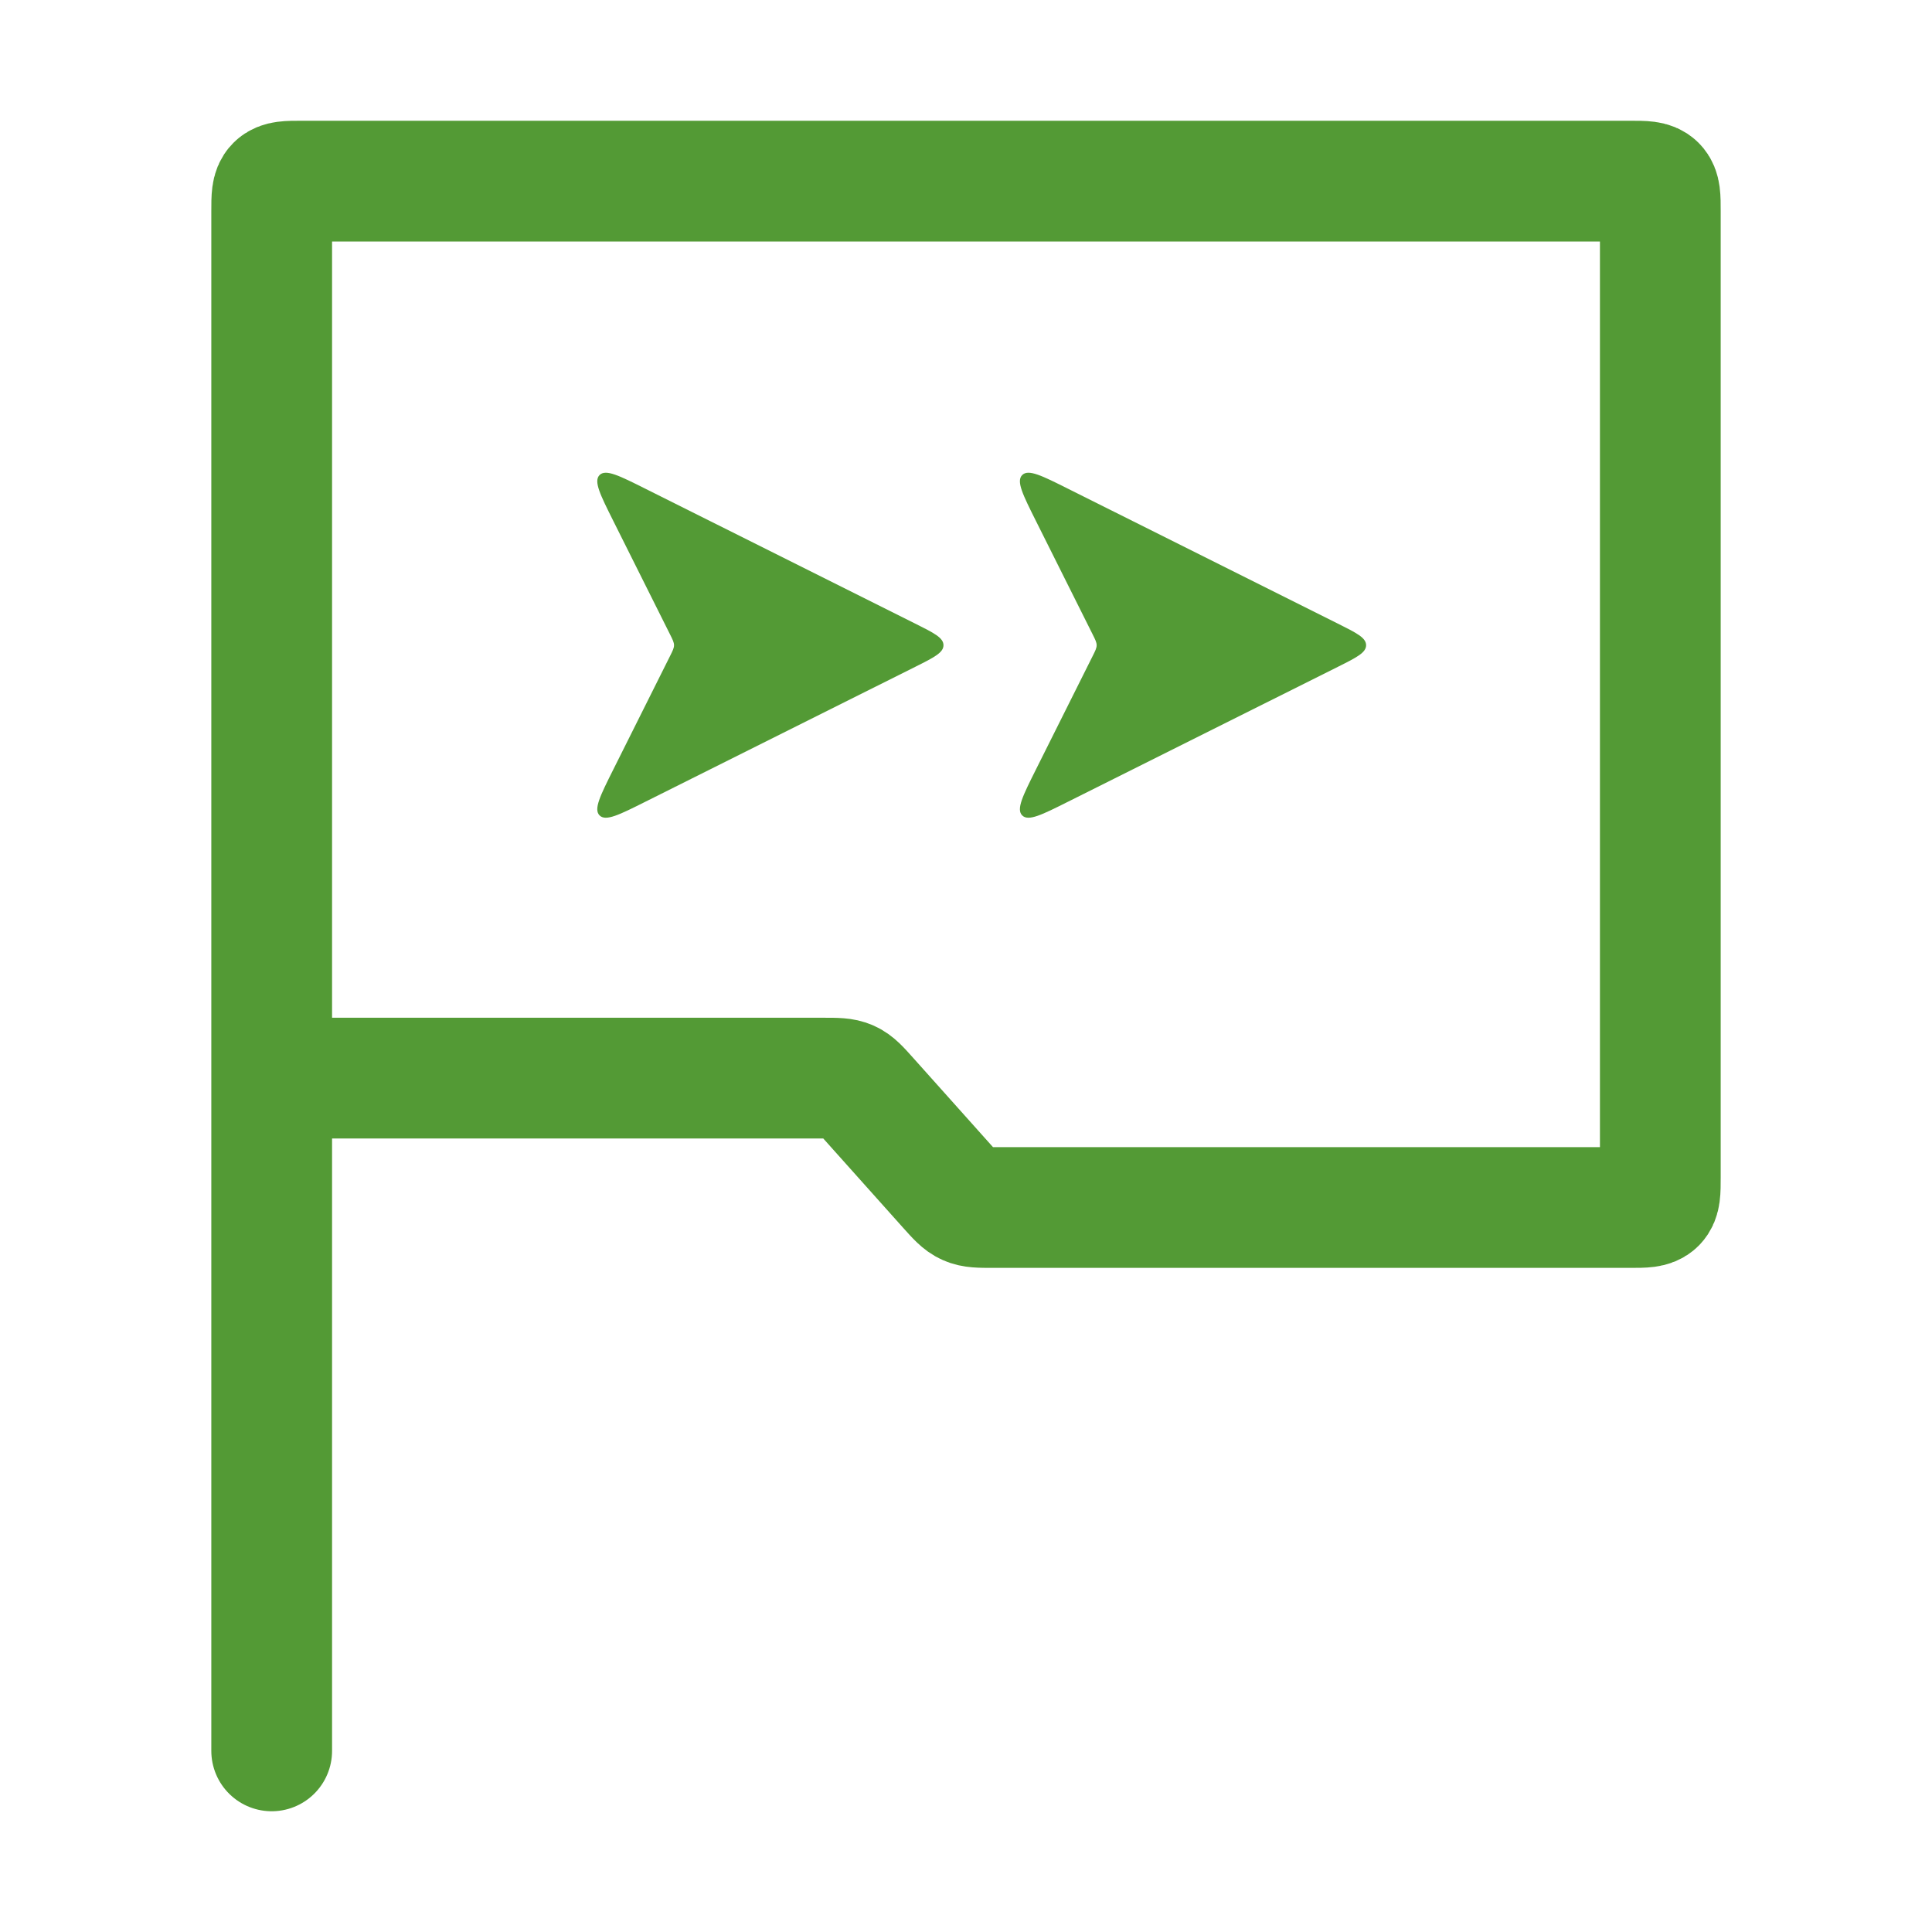
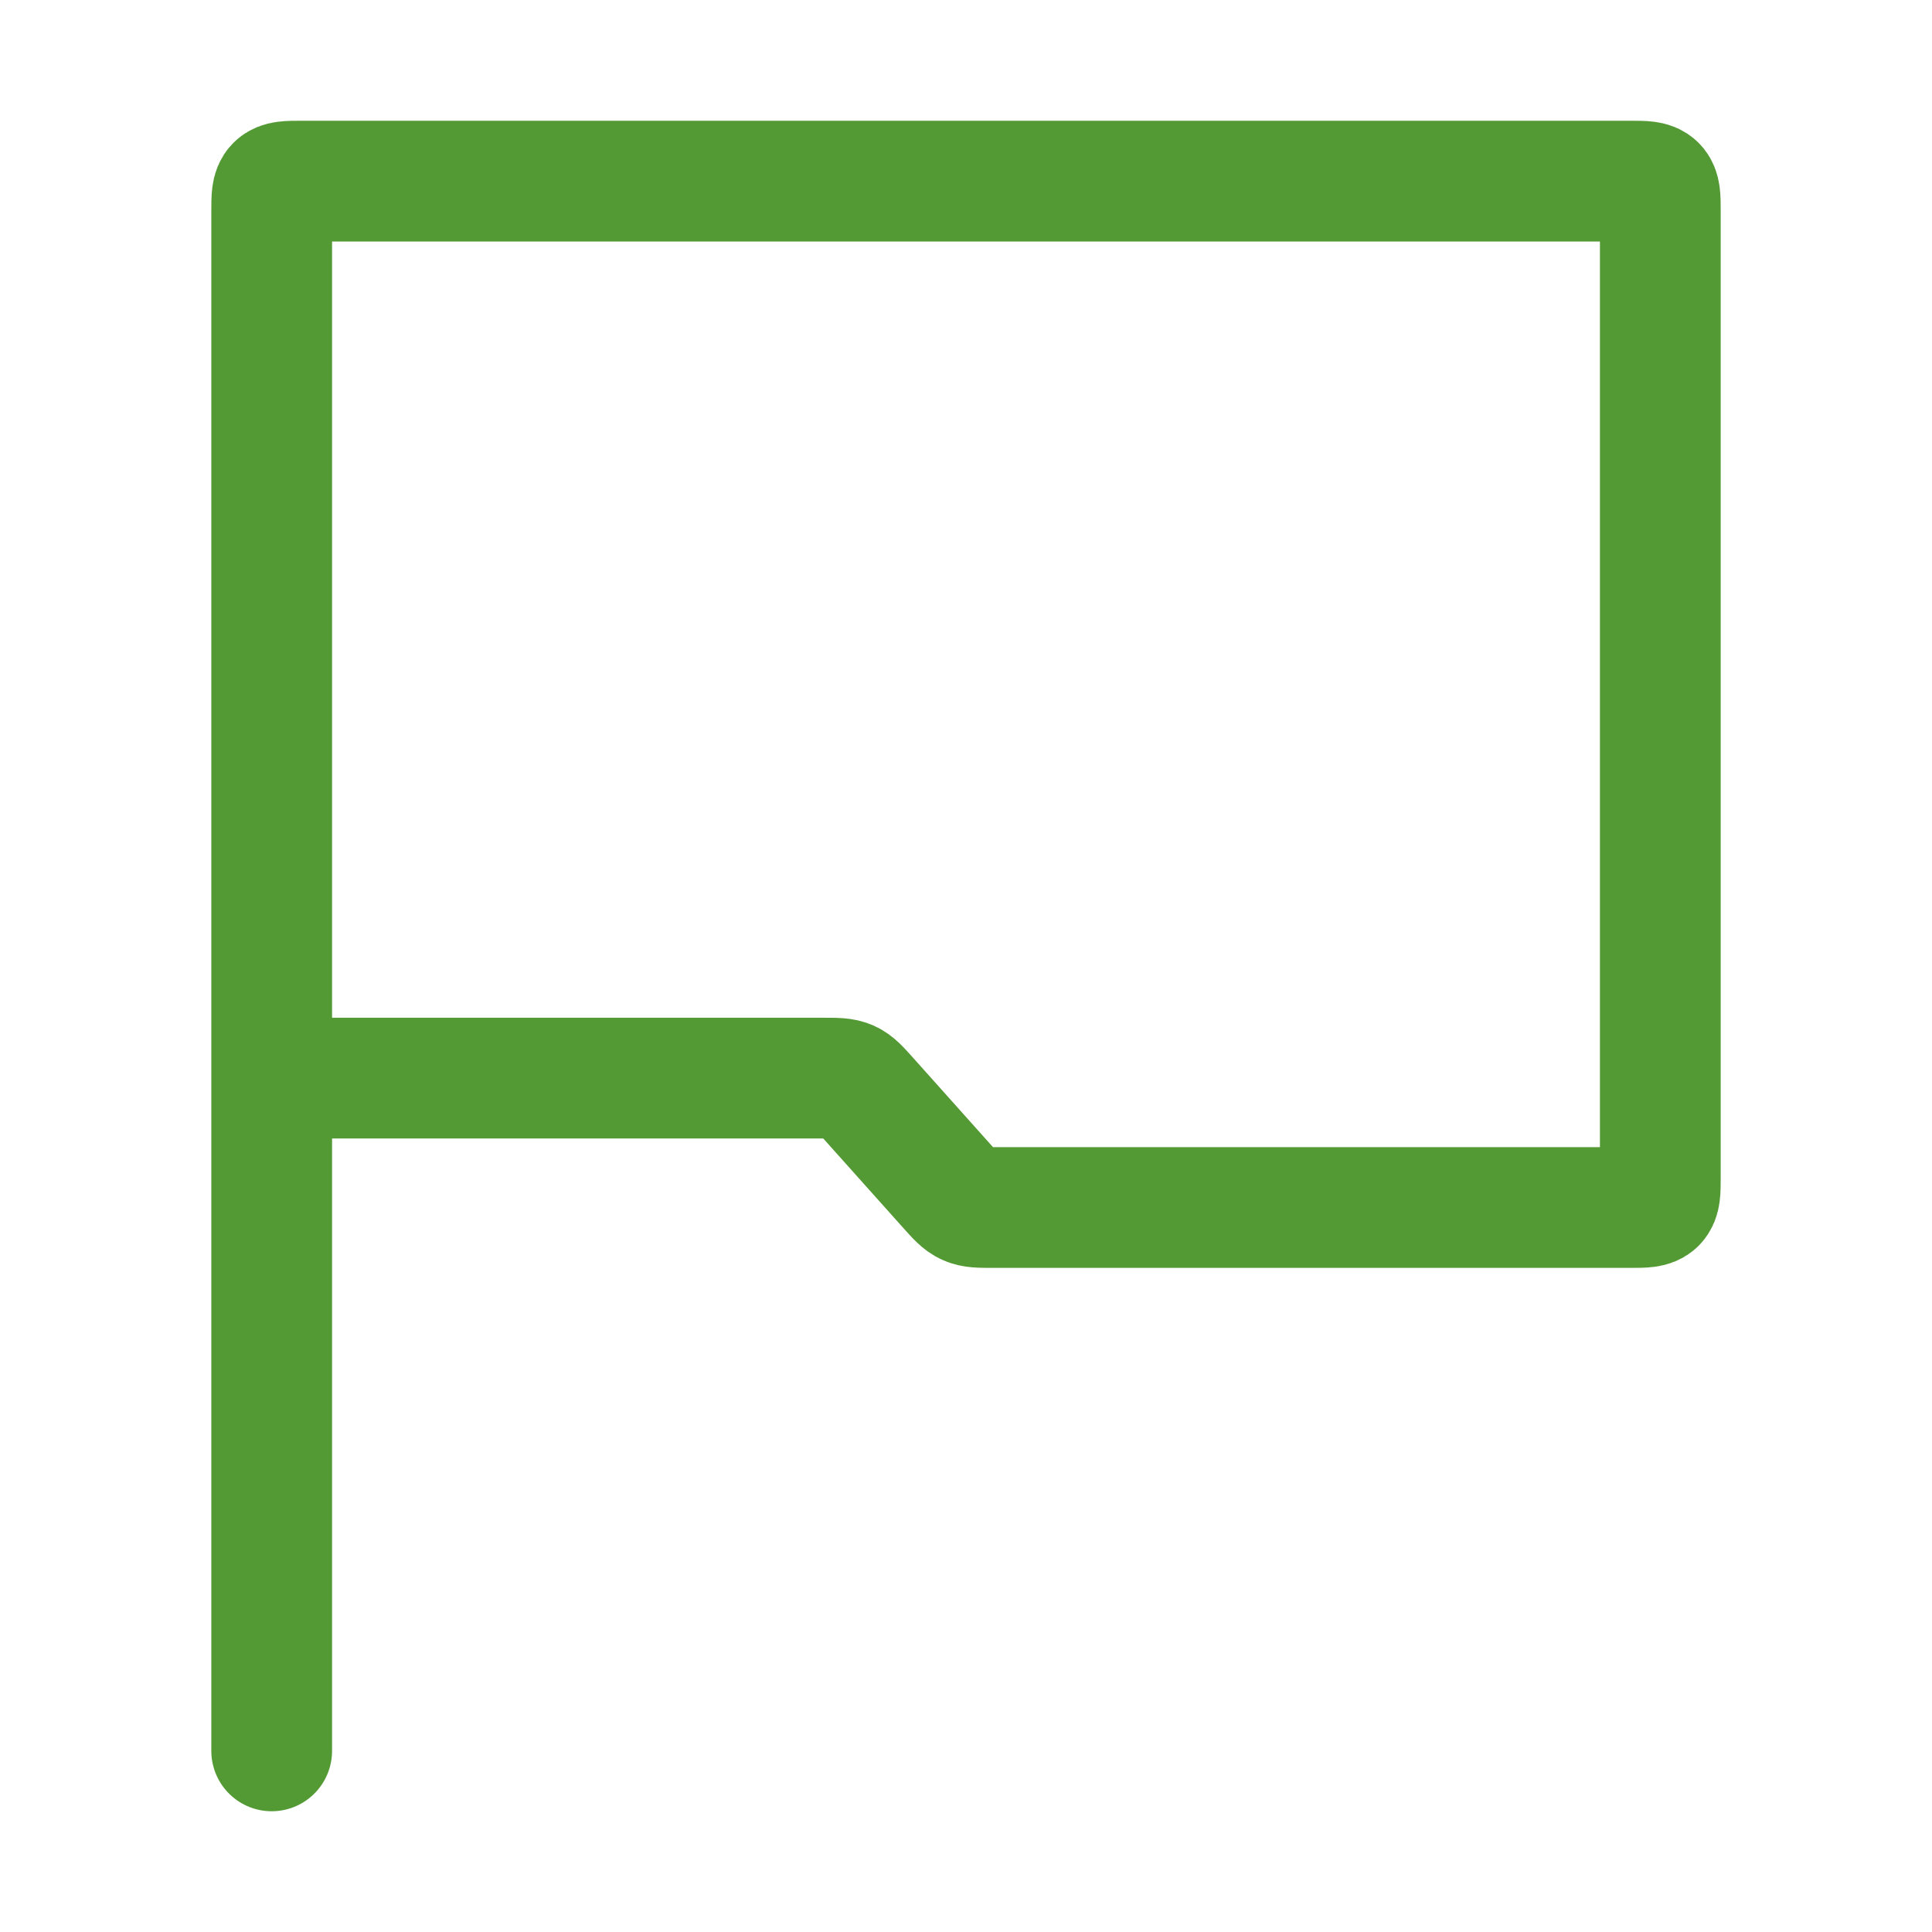
<svg xmlns="http://www.w3.org/2000/svg" width="32" height="32" viewBox="0 0 32 32" fill="none">
  <path d="M4.5 17.857V3.5C4.5 3.264 4.5 3.146 4.573 3.073C4.646 3 4.764 3 5 3H14.083H16H27C27.236 3 27.354 3 27.427 3.073C27.5 3.146 27.5 3.264 27.5 3.5V19.5C27.5 19.736 27.5 19.854 27.427 19.927C27.354 20 27.236 20 27 20H16.447C16.227 20 16.117 20 16.02 19.956C15.922 19.913 15.849 19.831 15.702 19.667L14.382 18.191C14.235 18.026 14.161 17.944 14.064 17.901C13.966 17.857 13.856 17.857 13.636 17.857H4.5ZM4.5 17.857V29" stroke="#539A35" stroke-width="2" stroke-linecap="round" />
-   <path d="M10.162 8.636L11.098 10.508C11.142 10.596 11.164 10.64 11.164 10.687C11.164 10.734 11.142 10.778 11.098 10.866L10.162 12.738L10.162 12.738C9.94 13.182 9.829 13.404 9.931 13.506C10.033 13.608 10.255 13.497 10.698 13.275L15.159 11.045C15.471 10.889 15.627 10.81 15.627 10.687C15.627 10.563 15.471 10.485 15.159 10.329L10.698 8.099C10.255 7.877 10.033 7.766 9.931 7.868C9.829 7.97 9.94 8.192 10.162 8.636Z" fill="#539A35" />
-   <path d="M17.162 8.636L18.098 10.508C18.142 10.596 18.164 10.64 18.164 10.687C18.164 10.734 18.142 10.778 18.098 10.866L17.162 12.738L17.162 12.738C16.94 13.182 16.829 13.404 16.931 13.506C17.033 13.608 17.255 13.497 17.698 13.275L22.159 11.045C22.471 10.889 22.627 10.81 22.627 10.687C22.627 10.563 22.471 10.485 22.159 10.329L17.698 8.099C17.255 7.877 17.033 7.766 16.931 7.868C16.829 7.97 16.94 8.192 17.162 8.636Z" fill="#539A35" />
</svg>